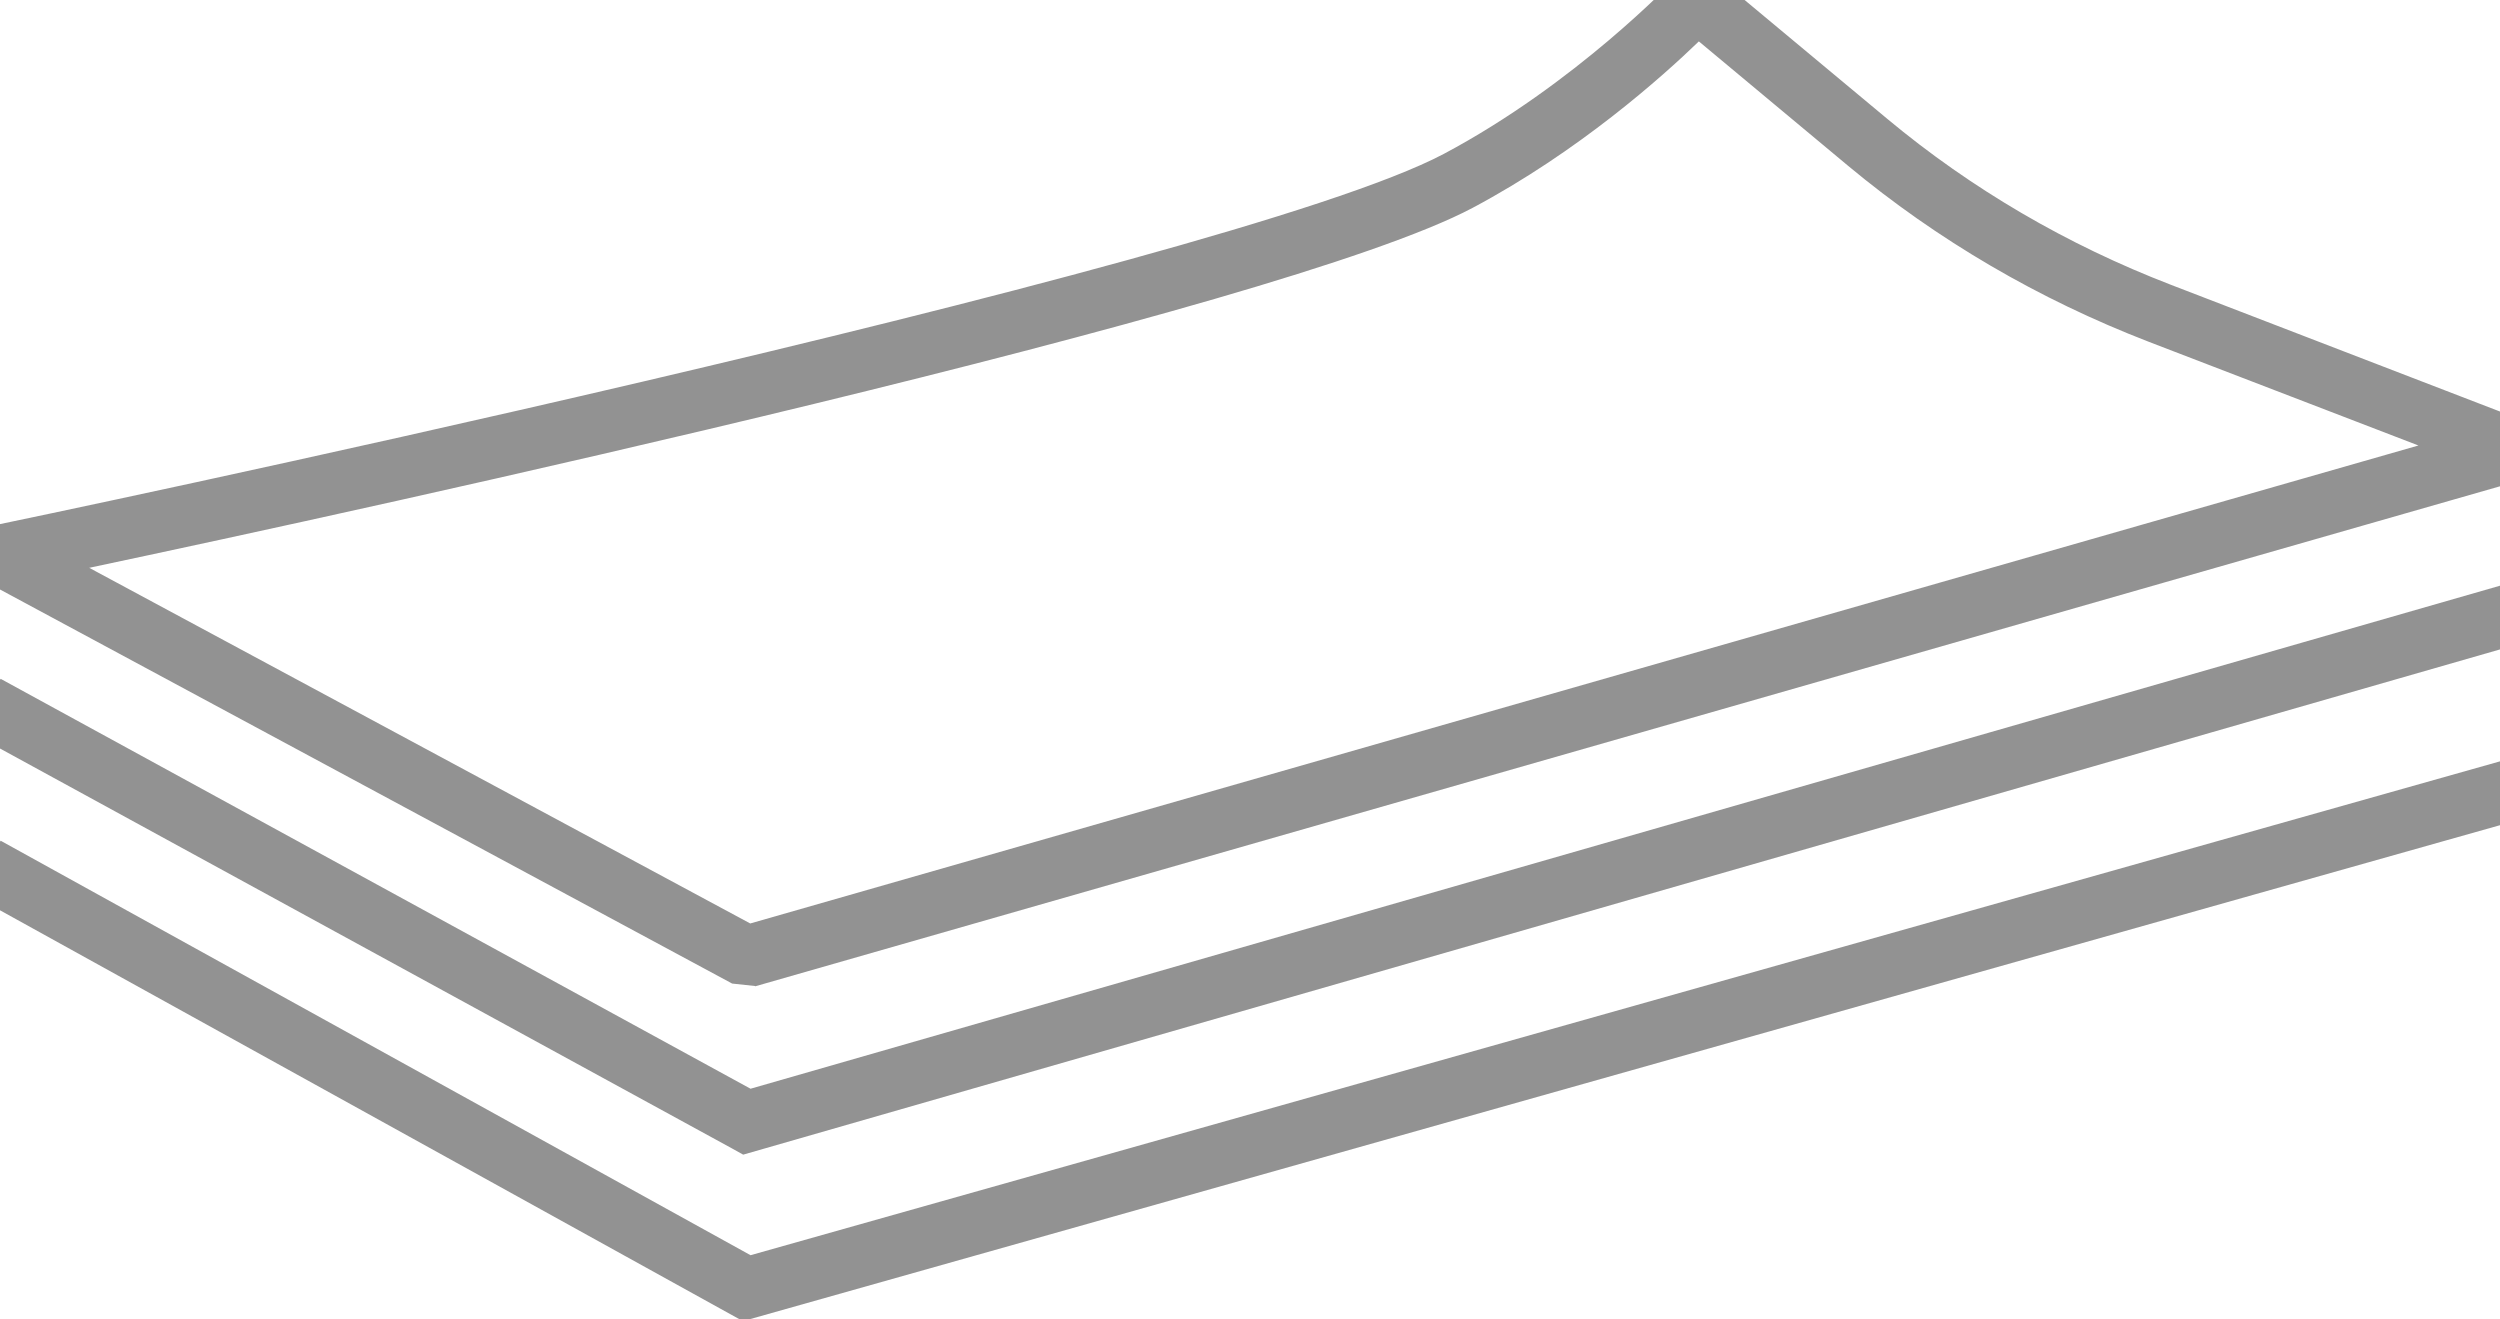
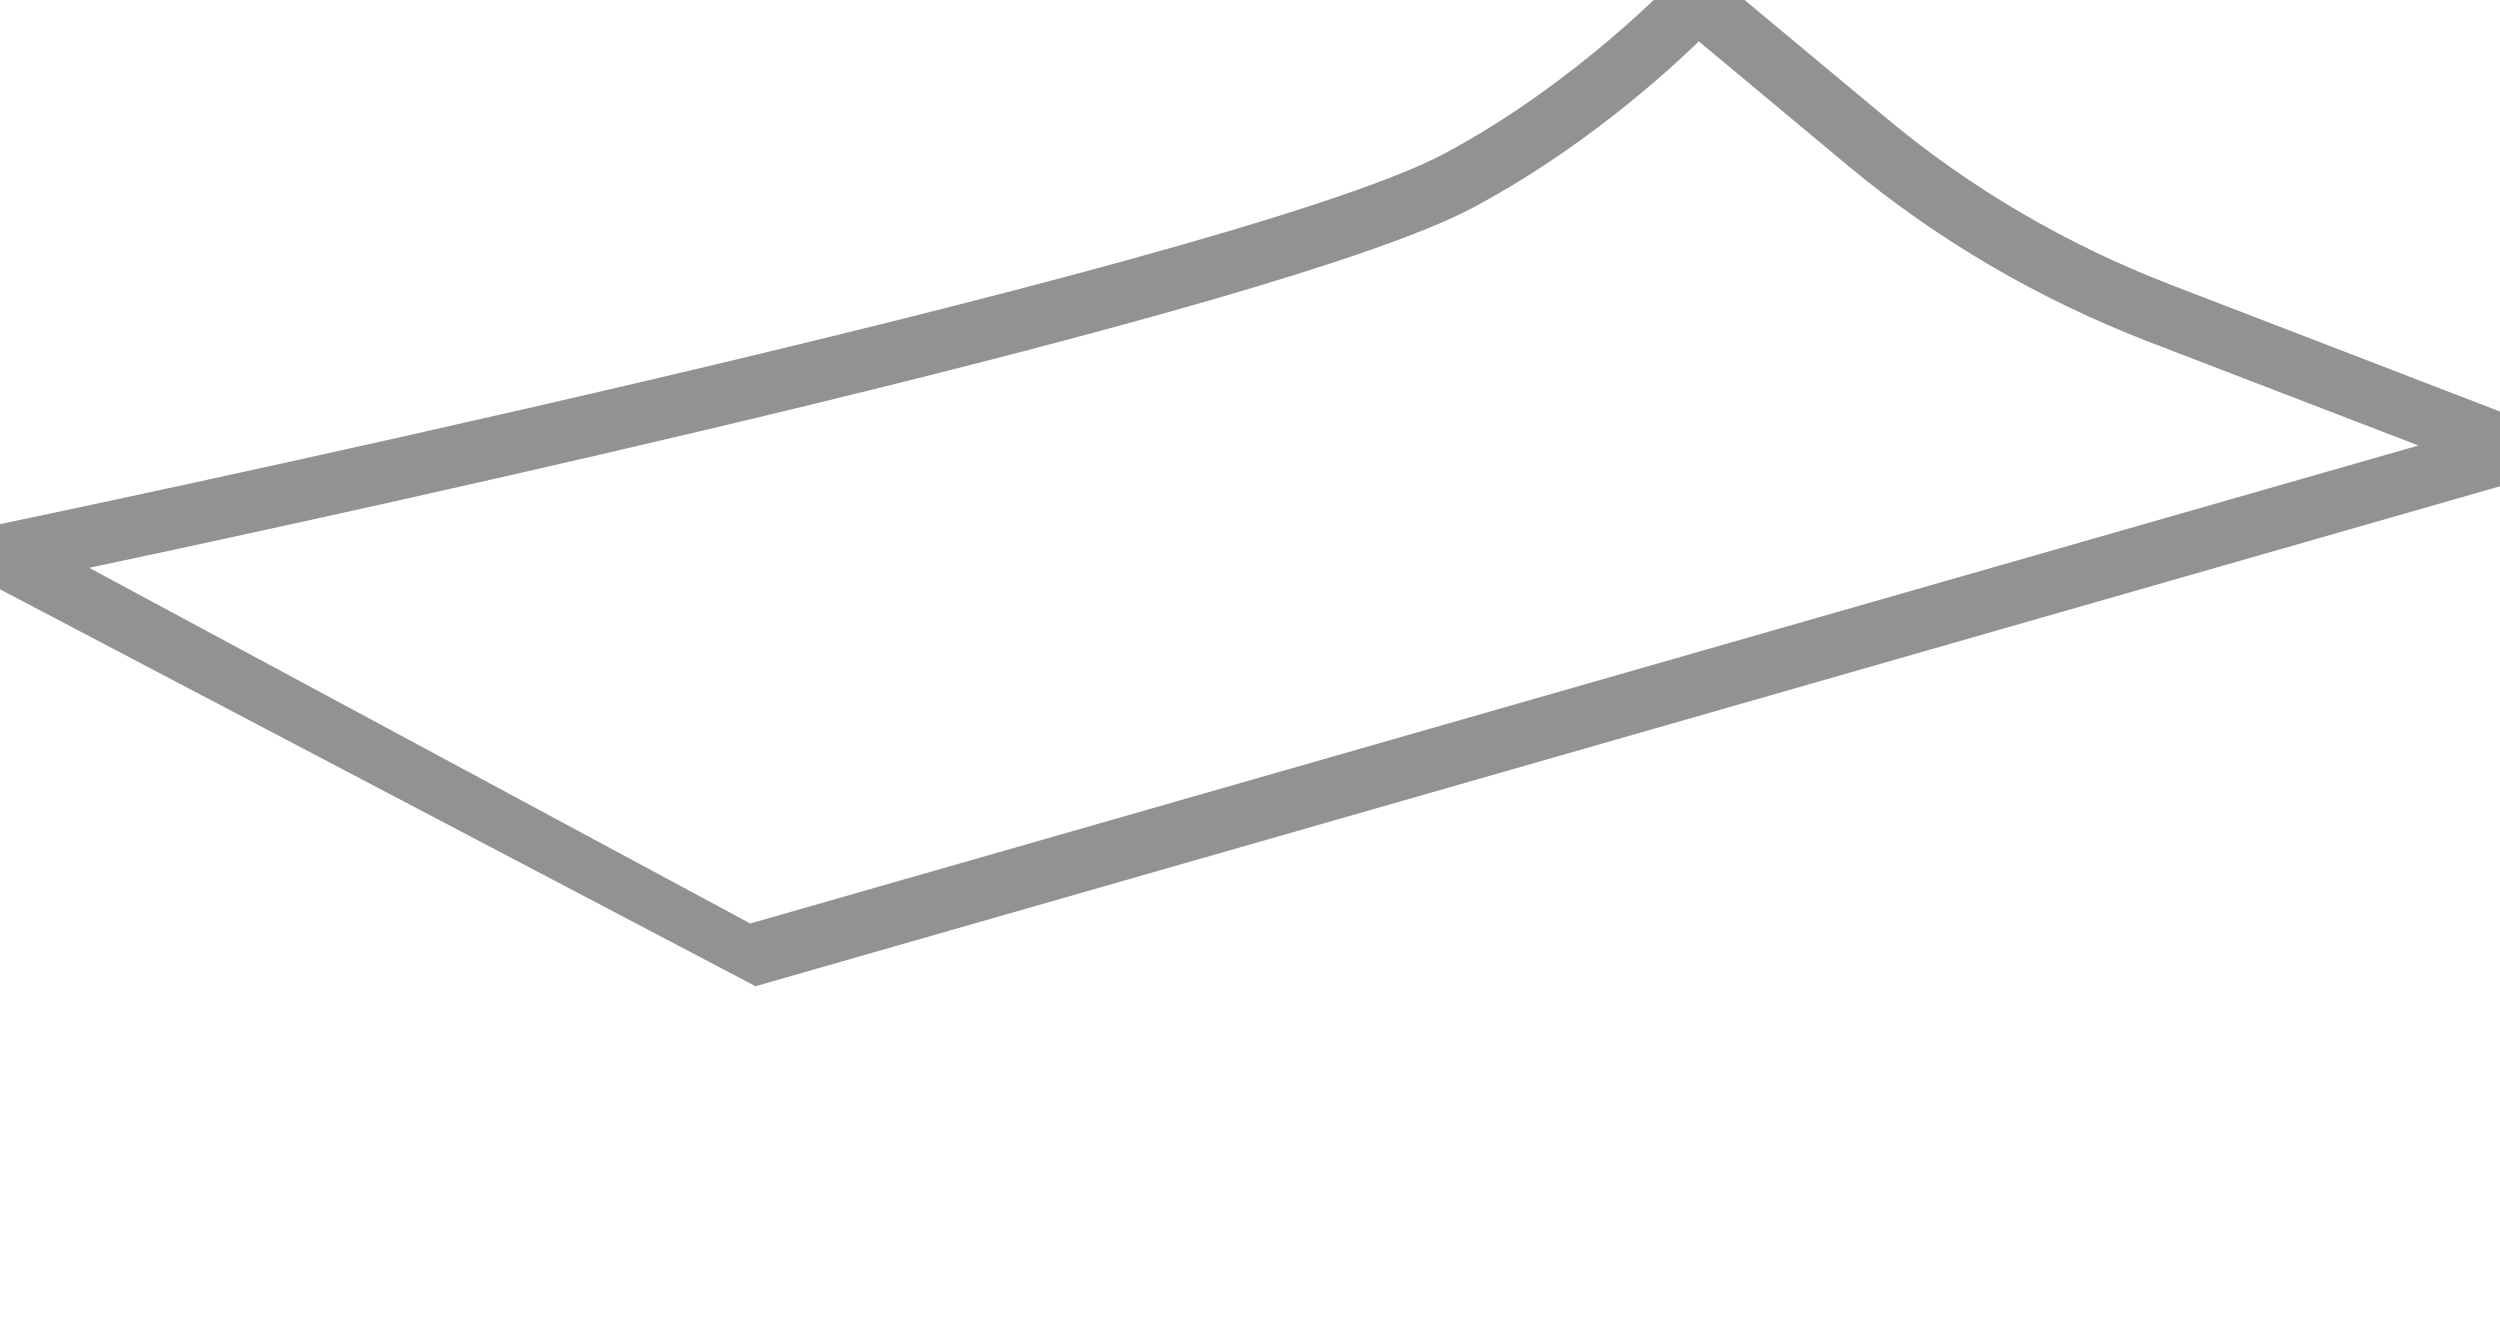
<svg xmlns="http://www.w3.org/2000/svg" id="Ebene_1" data-name="Ebene 1" viewBox="0 0 81.54 43.02">
  <defs>
    <style> .cls-1 { clip-path: url(#clippath); } .cls-2 { fill: none; } .cls-2, .cls-3 { stroke-width: 0px; } .cls-4 { clip-path: url(#clippath-1); } .cls-5 { clip-path: url(#clippath-2); } .cls-3 { fill: #929292; } </style>
    <clipPath id="clippath">
      <rect class="cls-2" x="532.07" y="371.11" width="682.09" height="768.8" />
    </clipPath>
    <clipPath id="clippath-1">
      <rect class="cls-2" x="1215.39" y="371.11" width="682.09" height="768.8" />
    </clipPath>
    <clipPath id="clippath-2">
-       <rect class="cls-2" x="532.39" y="-1489.21" width="1366" height="766.79" />
-     </clipPath>
+       </clipPath>
  </defs>
  <g class="cls-1">
    <image width="3553" height="5330" transform="translate(-1576.94 -3243.6) scale(1.03)" />
  </g>
  <g class="cls-4">
    <image width="3521" height="5282" transform="translate(4652.76 4213.87) rotate(-180) scale(1.35)" />
  </g>
  <g class="cls-5">
    <image width="4800" height="3201" transform="translate(-317.79 -1685.21) scale(.57)" />
  </g>
  <g>
-     <path class="cls-3" d="M24.63,32.16l-.75-.08L-.44,18.99l.27-1.86c.4-.08,40.2-8.37,47.26-12.11,4.31-2.29,7.49-5.66,7.53-5.69l1.37-.09,5.57,4.64c2.74,2.28,5.85,4.1,9.25,5.41l11.58,4.46-.08,1.89-57.68,16.53ZM2.91,18.52l21.56,11.6,54.41-15.59-8.79-3.38c-3.6-1.39-6.9-3.32-9.81-5.74l-4.87-4.06c-1.2,1.16-3.92,3.59-7.38,5.43-6.29,3.34-35.92,9.79-45.12,11.74Z" />
-     <polygon class="cls-3" points="24.24 37.66 23.88 37.46 -.94 23.9 .02 22.14 24.48 35.51 81.76 19.04 82.31 20.96 24.24 37.66" />
-     <polygon class="cls-3" points="24.23 43.09 -.94 29.17 .02 27.42 24.48 40.94 81.76 24.77 82.3 26.7 24.23 43.09" />
+     <path class="cls-3" d="M24.63,32.16L-.44,18.99l.27-1.86c.4-.08,40.2-8.37,47.26-12.11,4.31-2.29,7.49-5.66,7.53-5.69l1.37-.09,5.57,4.64c2.74,2.28,5.85,4.1,9.25,5.41l11.58,4.46-.08,1.89-57.68,16.53ZM2.91,18.52l21.56,11.6,54.41-15.59-8.79-3.38c-3.6-1.39-6.9-3.32-9.81-5.74l-4.87-4.06c-1.2,1.16-3.92,3.59-7.38,5.43-6.29,3.34-35.92,9.79-45.12,11.74Z" />
  </g>
</svg>